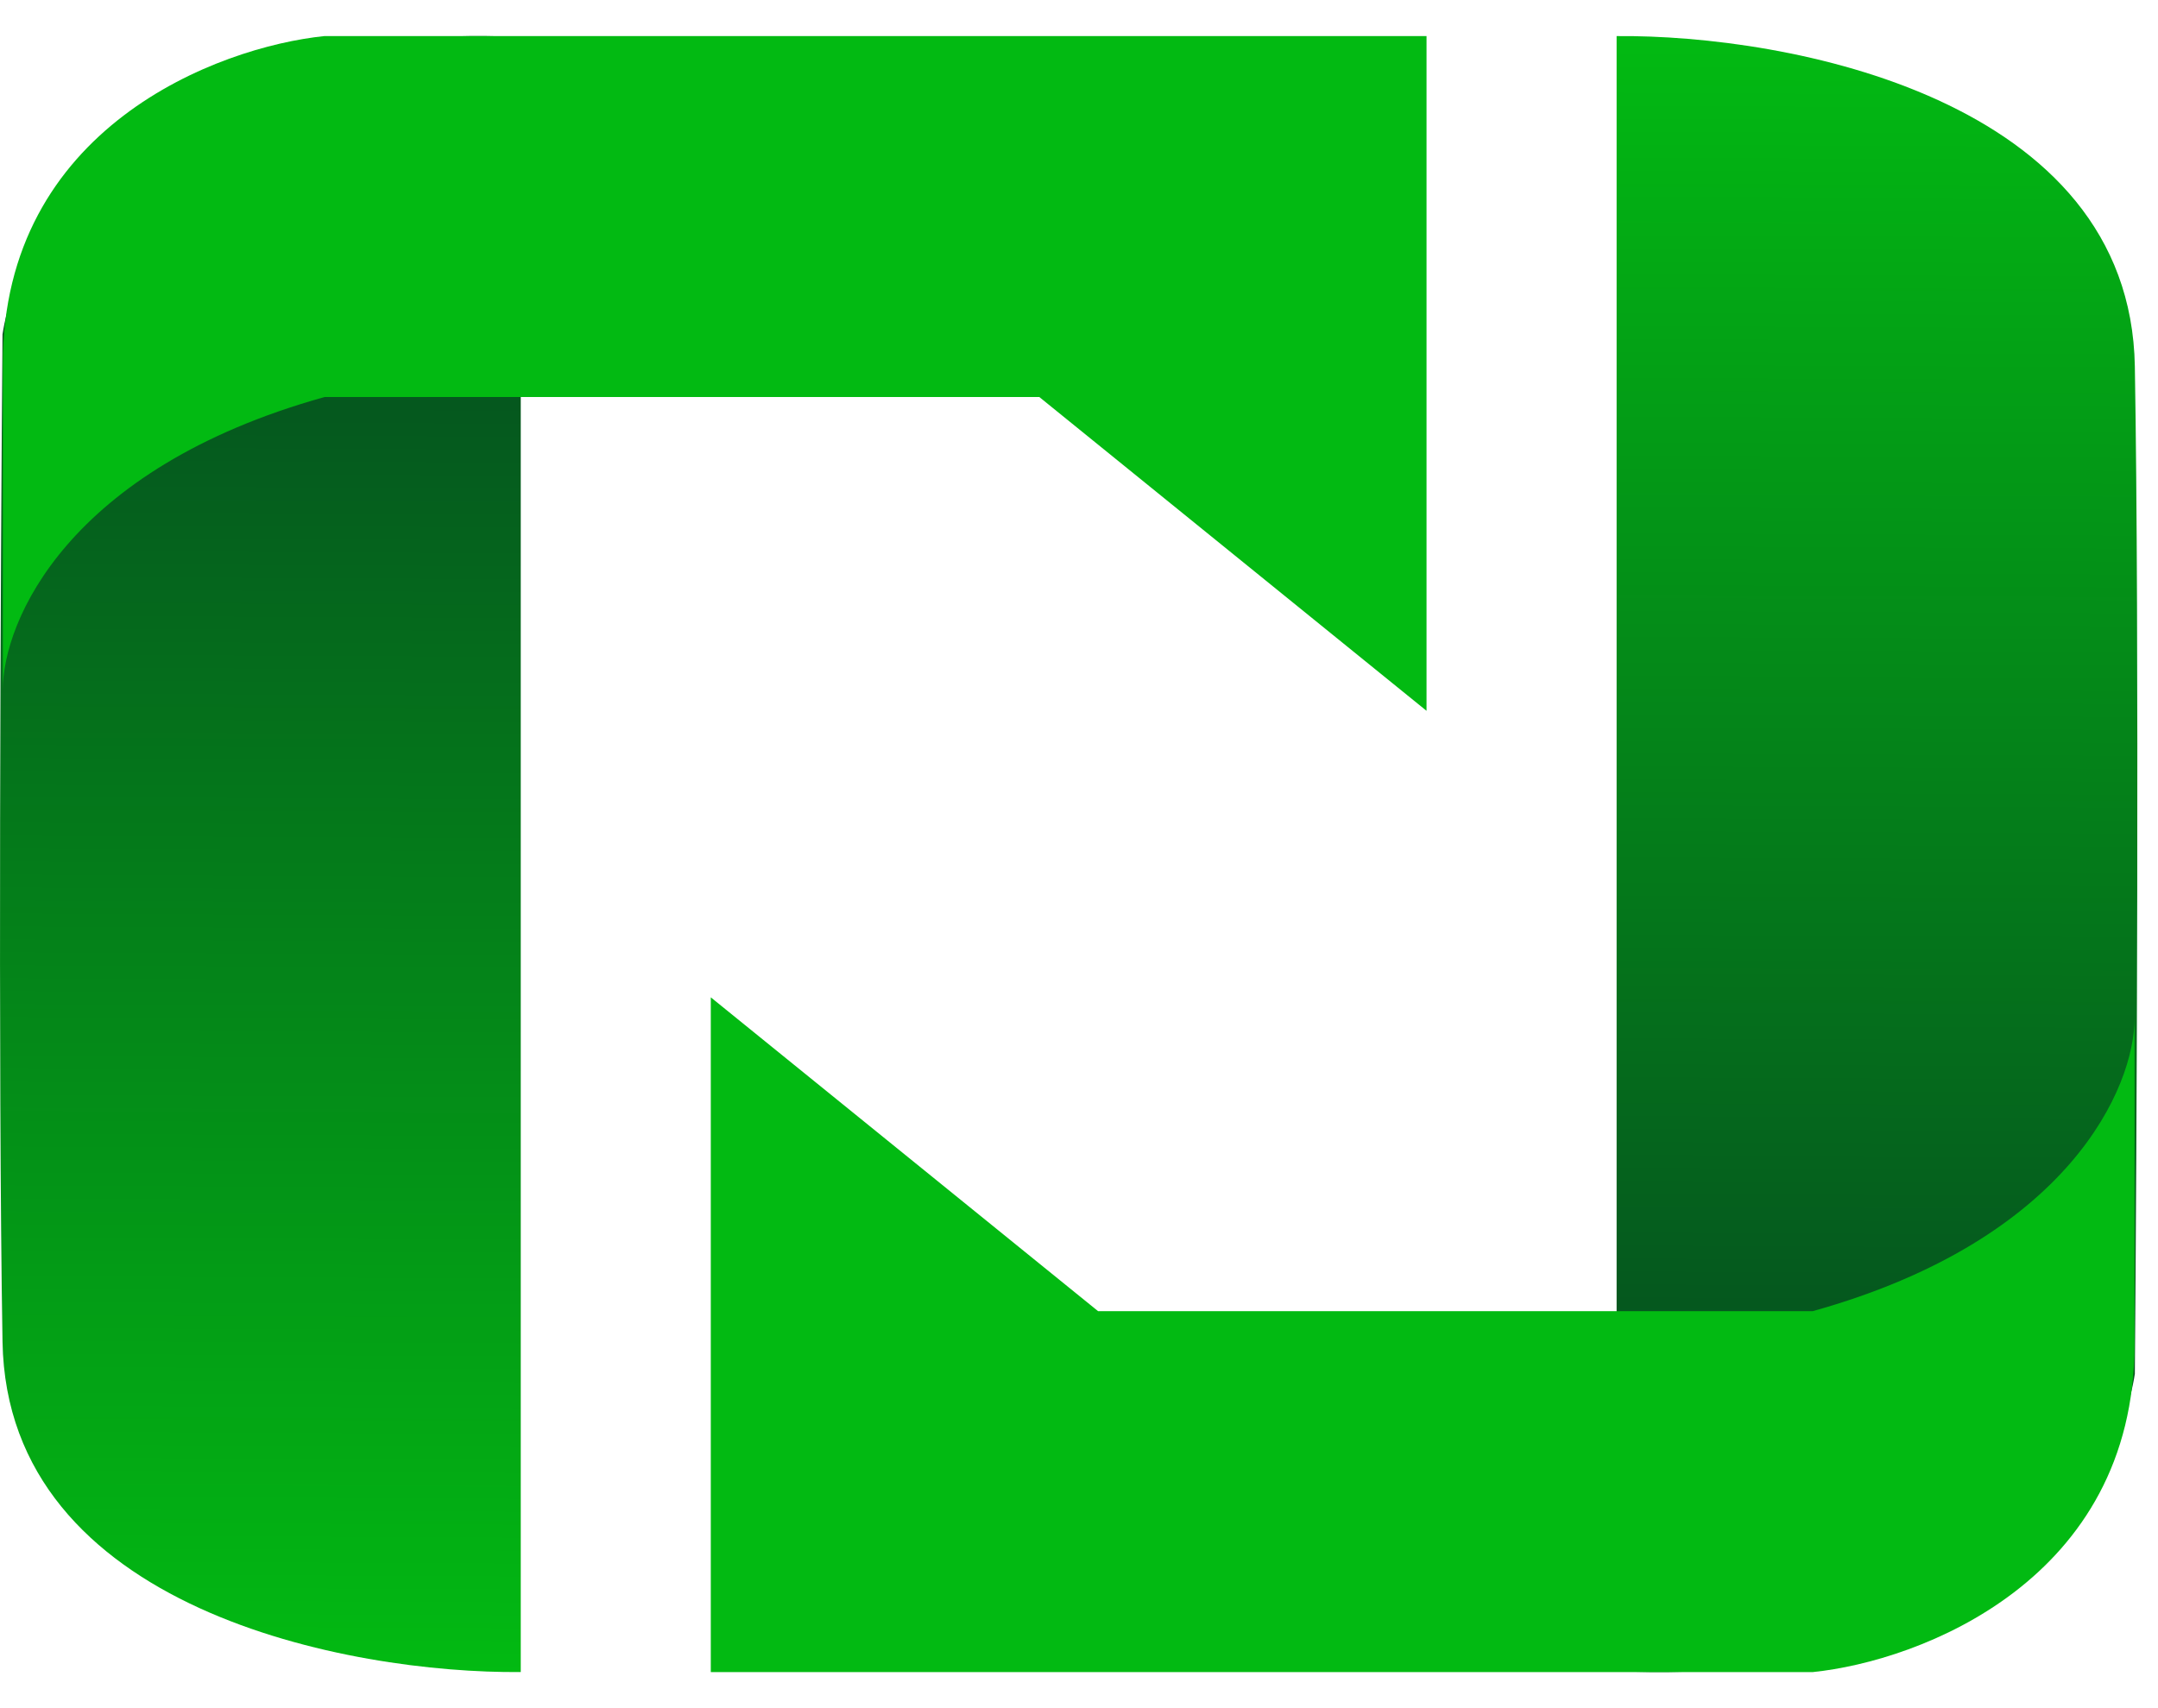
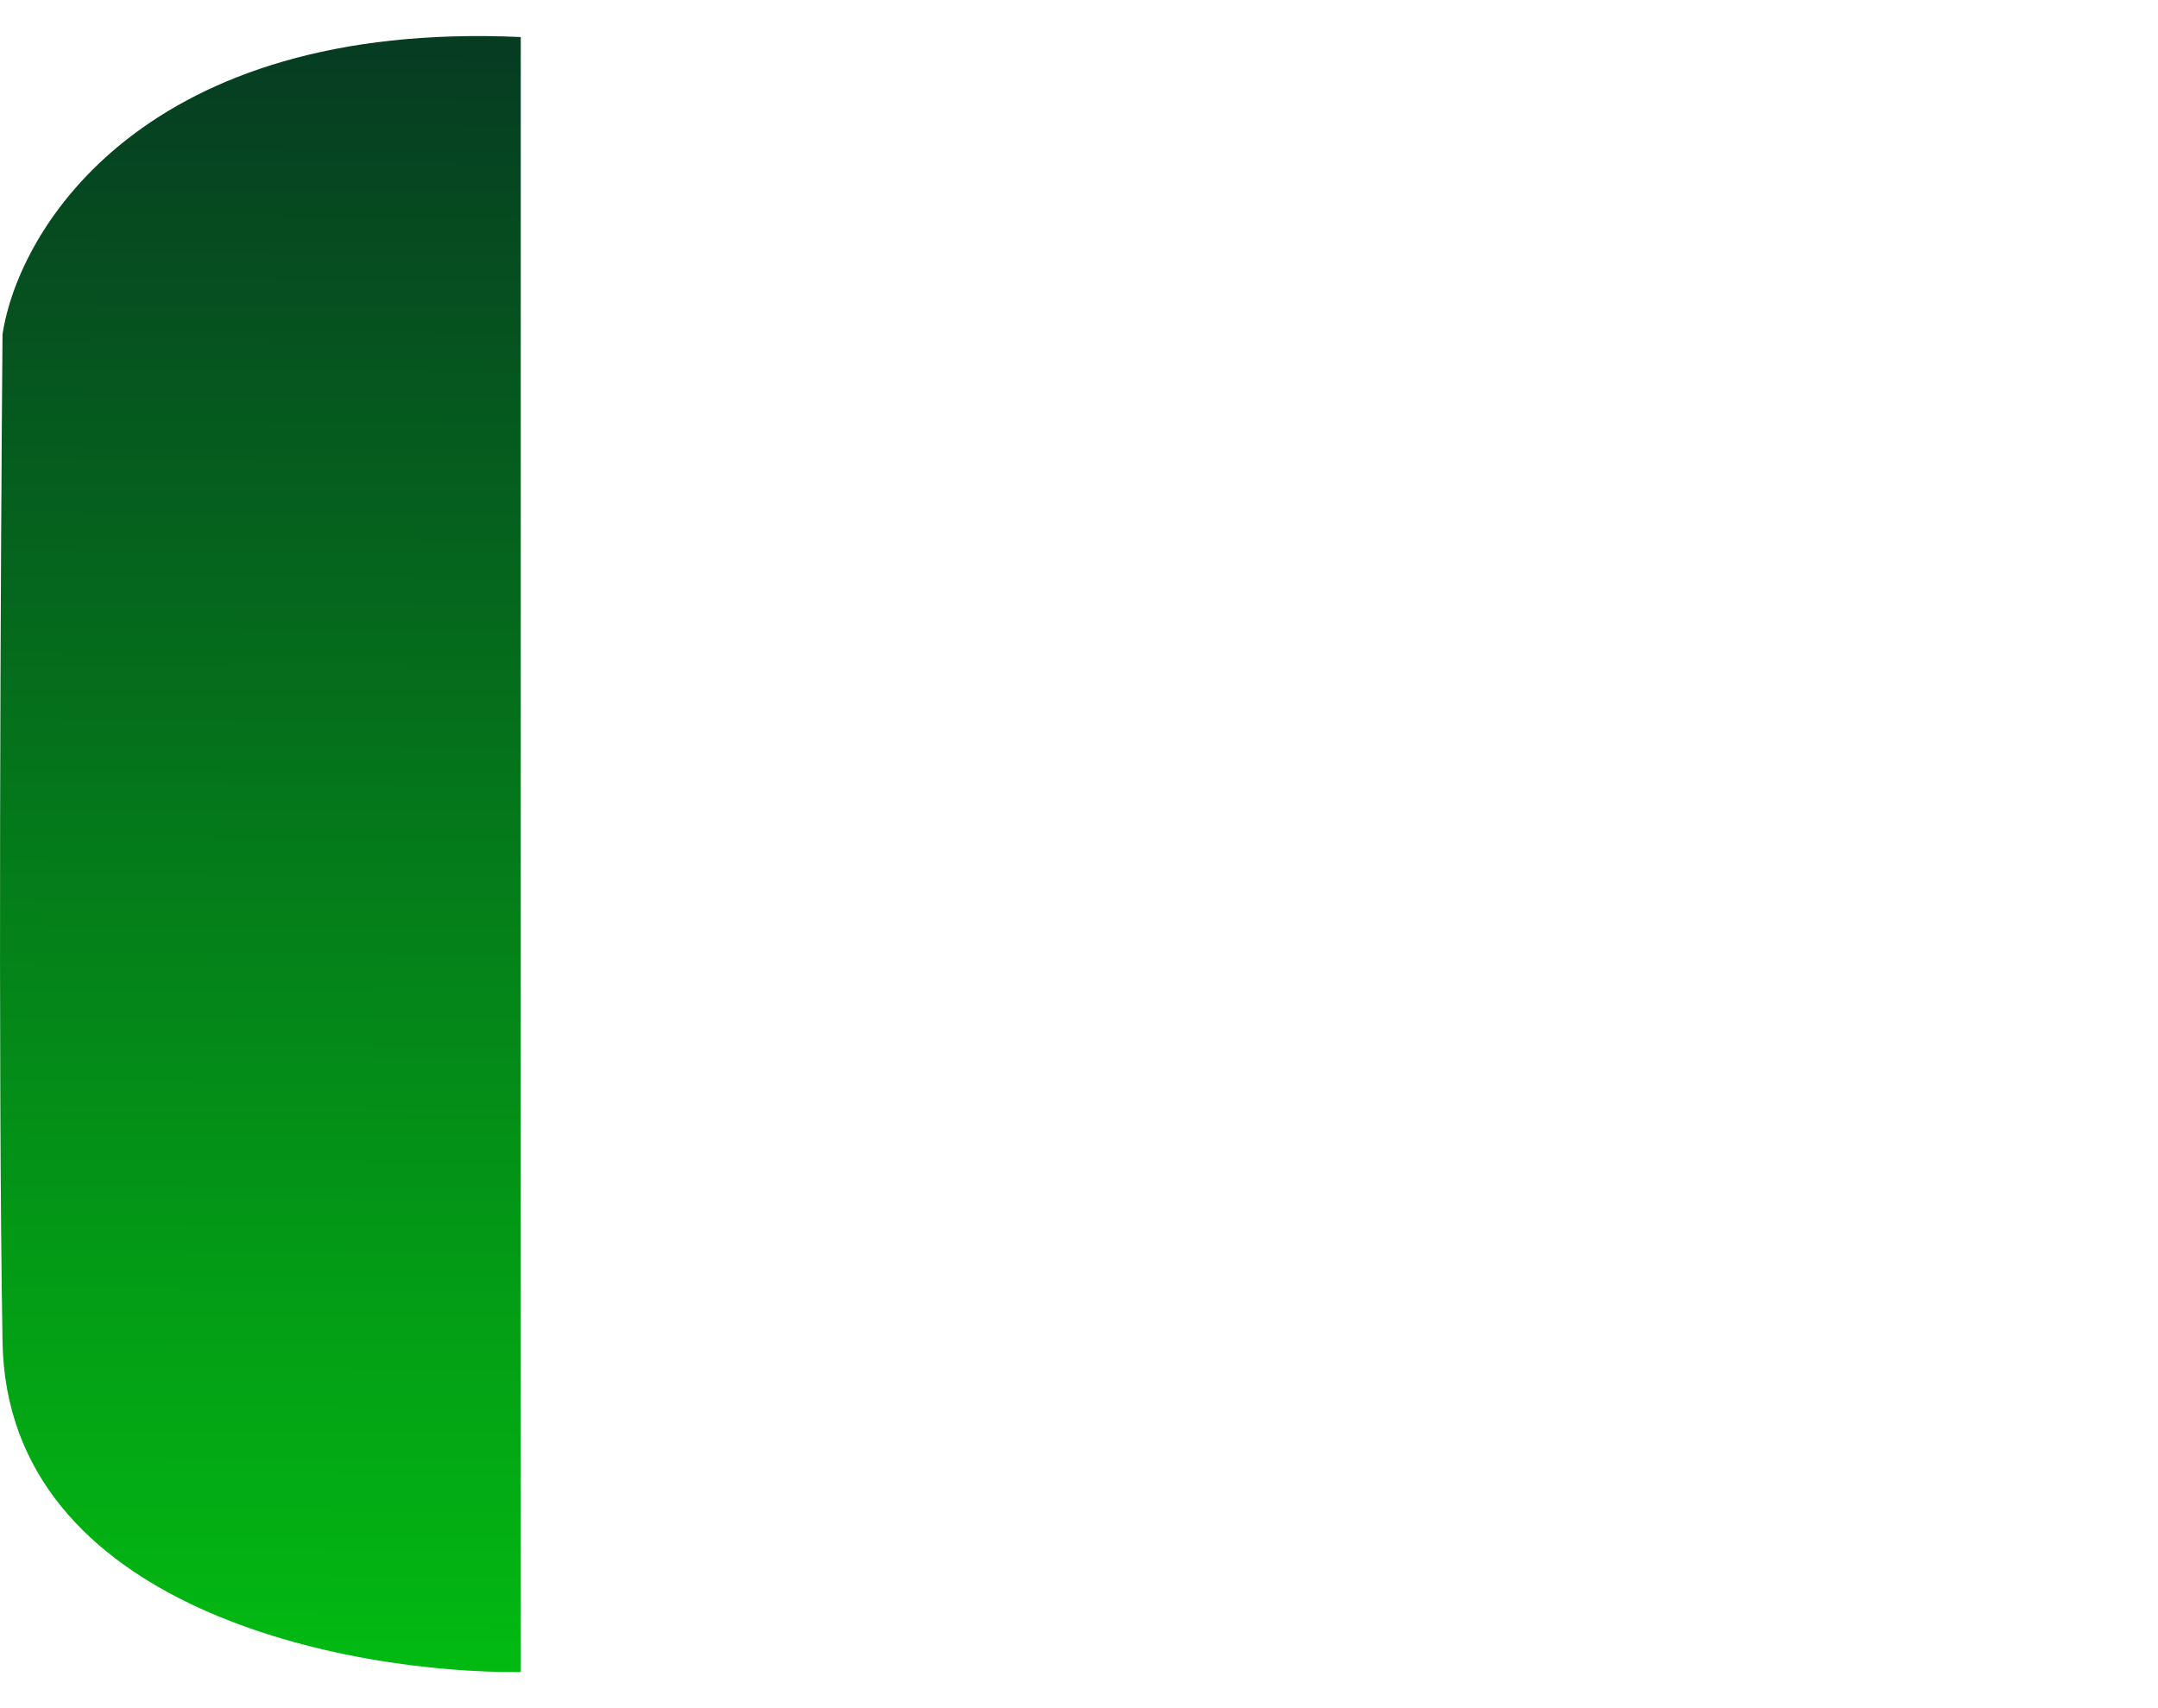
<svg xmlns="http://www.w3.org/2000/svg" width="48" height="38" viewBox="0 0 48 38" fill="none">
  <path d="M11.583 37.197V0.824C3.223 0.446 0.415 5.075 0.056 7.437C0.014 12.423 -0.045 23.887 0.056 29.849C0.157 35.812 7.783 37.232 11.583 37.197Z" fill="url(#paint0_linear_14_370)" />
-   <path d="M31.73 0.802V15.813L23.117 8.832H7.22C1.494 10.428 0.063 13.836 0.063 15.341V8.098C0.063 2.849 4.834 1.047 7.22 0.802H31.73Z" fill="#02BA12" />
-   <path d="M35.958 0.803L35.958 37.176C44.318 37.554 47.126 32.925 47.485 30.563C47.527 25.577 47.586 14.114 47.485 8.151C47.383 2.188 39.758 0.768 35.958 0.803Z" fill="url(#paint1_linear_14_370)" />
-   <path d="M15.81 37.198L15.81 22.187L24.424 29.168H40.321C46.046 27.572 47.478 24.164 47.478 22.659V29.902C47.478 35.151 42.706 36.953 40.321 37.198H15.81Z" fill="#02BA12" />
  <defs>
    <linearGradient id="paint0_linear_14_370" x1="5.401" y1="37.198" x2="5.65" y2="-12.636" gradientUnits="userSpaceOnUse">
      <stop stop-color="#02BA12" />
      <stop offset="1" stop-color="#080D28" />
    </linearGradient>
    <linearGradient id="paint1_linear_14_370" x1="42.14" y1="0.802" x2="41.891" y2="50.636" gradientUnits="userSpaceOnUse">
      <stop stop-color="#02BA12" />
      <stop offset="1" stop-color="#080D28" />
    </linearGradient>
  </defs>
</svg>